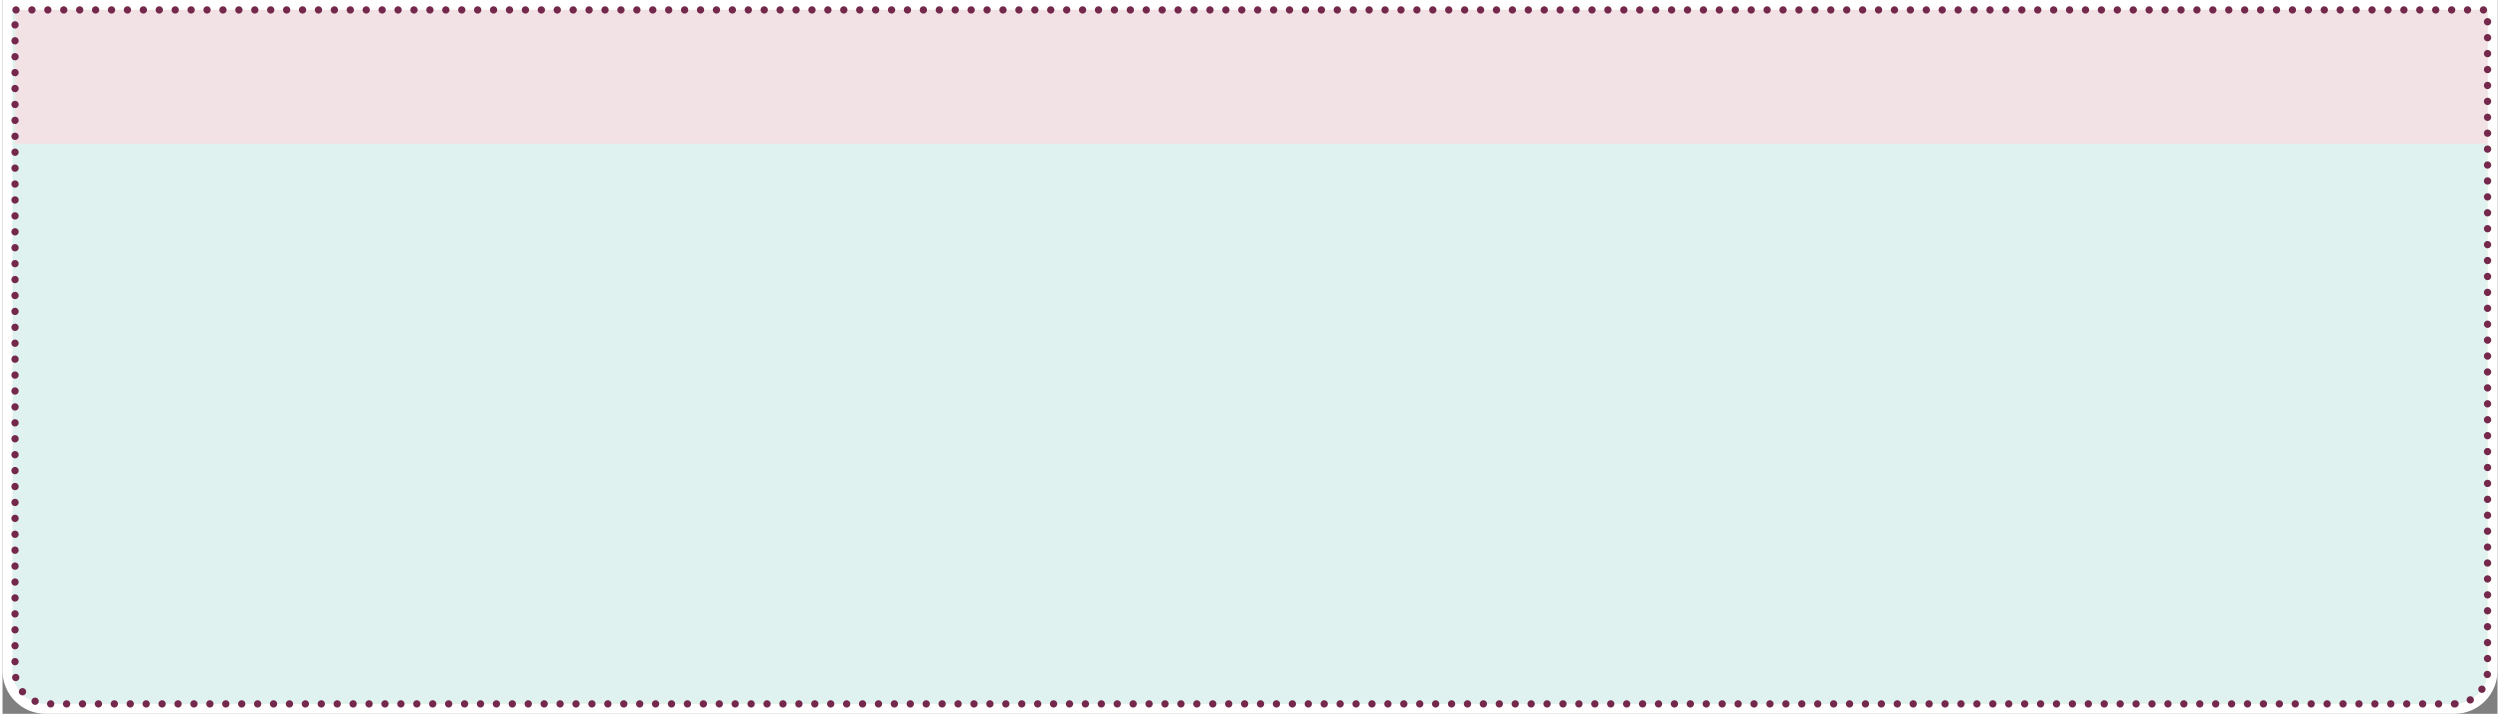
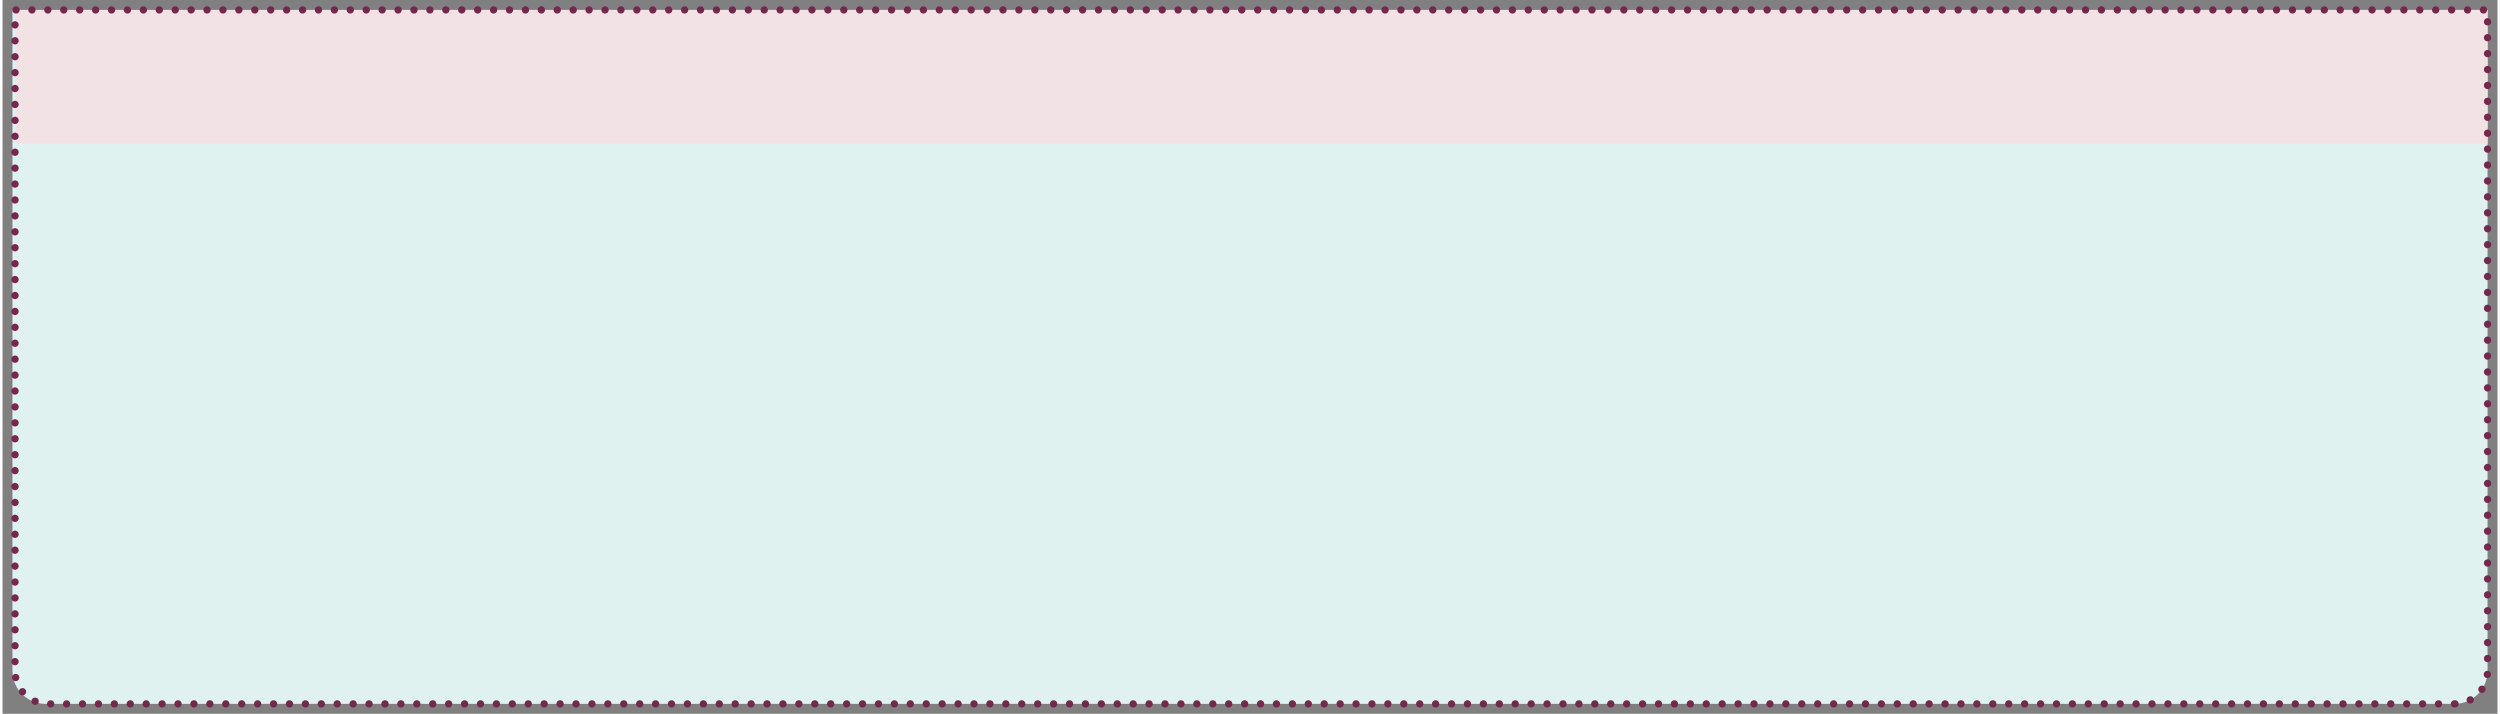
<svg xmlns="http://www.w3.org/2000/svg" id="_2_CAROSELS" data-name="2 CAROSELS" viewBox="0 0 753.86 215.68" aria-hidden="true" width="753px" height="215px">
  <rect x="0" y="0" width="753.86" height="215.68" fill="#808080" stroke="none" />
  <defs>
    <linearGradient class="cerosgradient" data-cerosgradient="true" id="CerosGradient_id781fe5316" gradientUnits="userSpaceOnUse" x1="50%" y1="100%" x2="50%" y2="0%">
      <stop offset="0%" stop-color="#d1d1d1" />
      <stop offset="100%" stop-color="#d1d1d1" />
    </linearGradient>
    <linearGradient />
    <style>
      .cls-1-68b5d208678e0{
        fill: #dff2ef;
      }

      .cls-2-68b5d208678e0{
        fill: #fff;
      }

      .cls-3-68b5d208678e0{
        fill: none;
        stroke: #74284b;
        stroke-dasharray: 0 4.81 0 0 0 0;
        stroke-linecap: round;
        stroke-linejoin: round;
        stroke-width: 2.21px;
      }

      .cls-4-68b5d208678e0{
        fill: #fff6c3;
      }

      .cls-5-68b5d208678e0{
        fill: #f2e2e6;
      }
    </style>
  </defs>
  <g>
-     <path class="cls-2-68b5d208678e0" d="M13,214.18c-6.34,0-11.5-5.16-11.5-11.5V1.5h750.86v201.18c0,6.34-5.16,11.5-11.5,11.5H13Z" />
-     <path class="cls-2-68b5d208678e0" d="M750.86,3v199.68c0,5.52-4.48,10-10,10H13c-5.52,0-10-4.48-10-10V3h747.86M753.86,0H0v202.68c0,7.17,5.83,13,13,13h727.86c7.17,0,13-5.83,13-13V0h0Z" />
-   </g>
-   <path class="cls-4-68b5d208678e0" d="M13.82,3h727.04c5.52,0,10,4.48,10,10v199.68H3.82V13C3.82,7.48,8.3,3,13.82,3Z" transform="translate(754.67 215.68) rotate(-180)" />
+     </g>
  <path class="cls-1-68b5d208678e0" d="M13,212.68h727.86c5.52,0,10-4.48,10-10V3s-747.86,0-747.86,0v199.68c0,5.52,4.48,10,10,10Z" />
  <rect class="cls-5-68b5d208678e0" x="3.82" y="3" width="747.04" height="40.44" />
  <path class="cls-3-68b5d208678e0" d="M13.78,3h727.08c5.52,0,10,4.48,10,10v199.68H3.78V13C3.78,7.48,8.26,3,13.78,3Z" transform="translate(754.64 215.68) rotate(-180)" />
</svg>